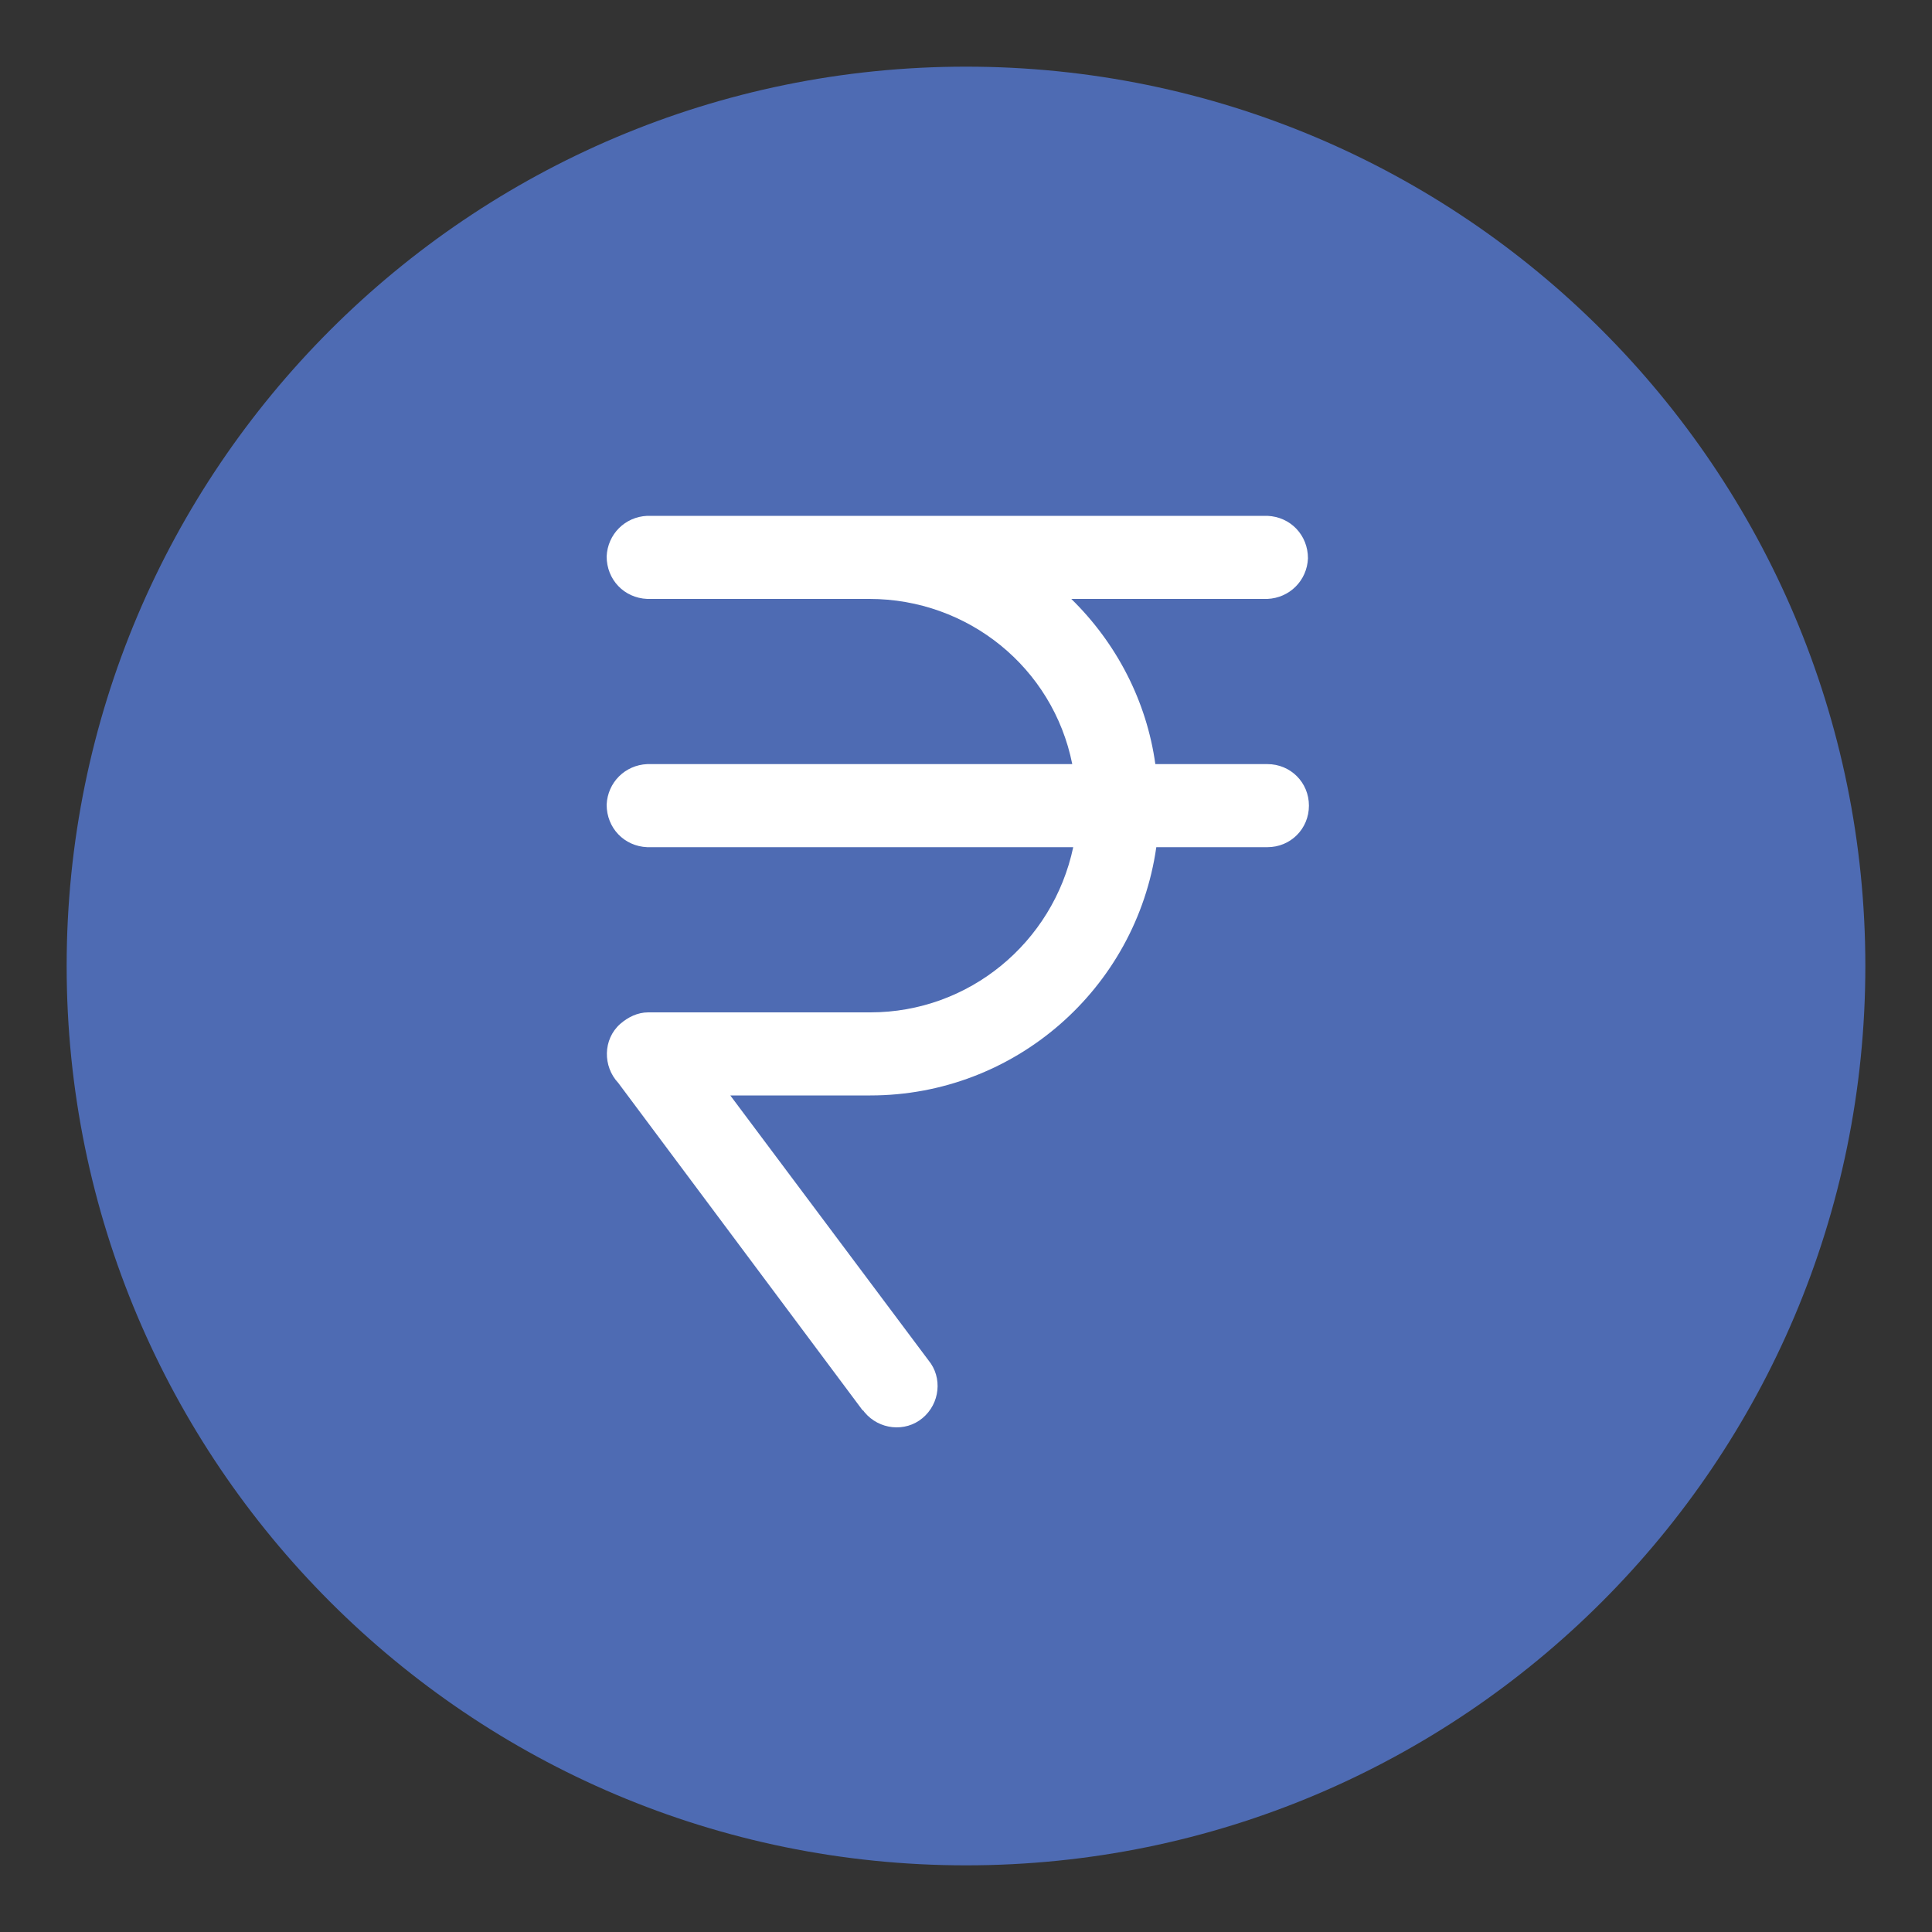
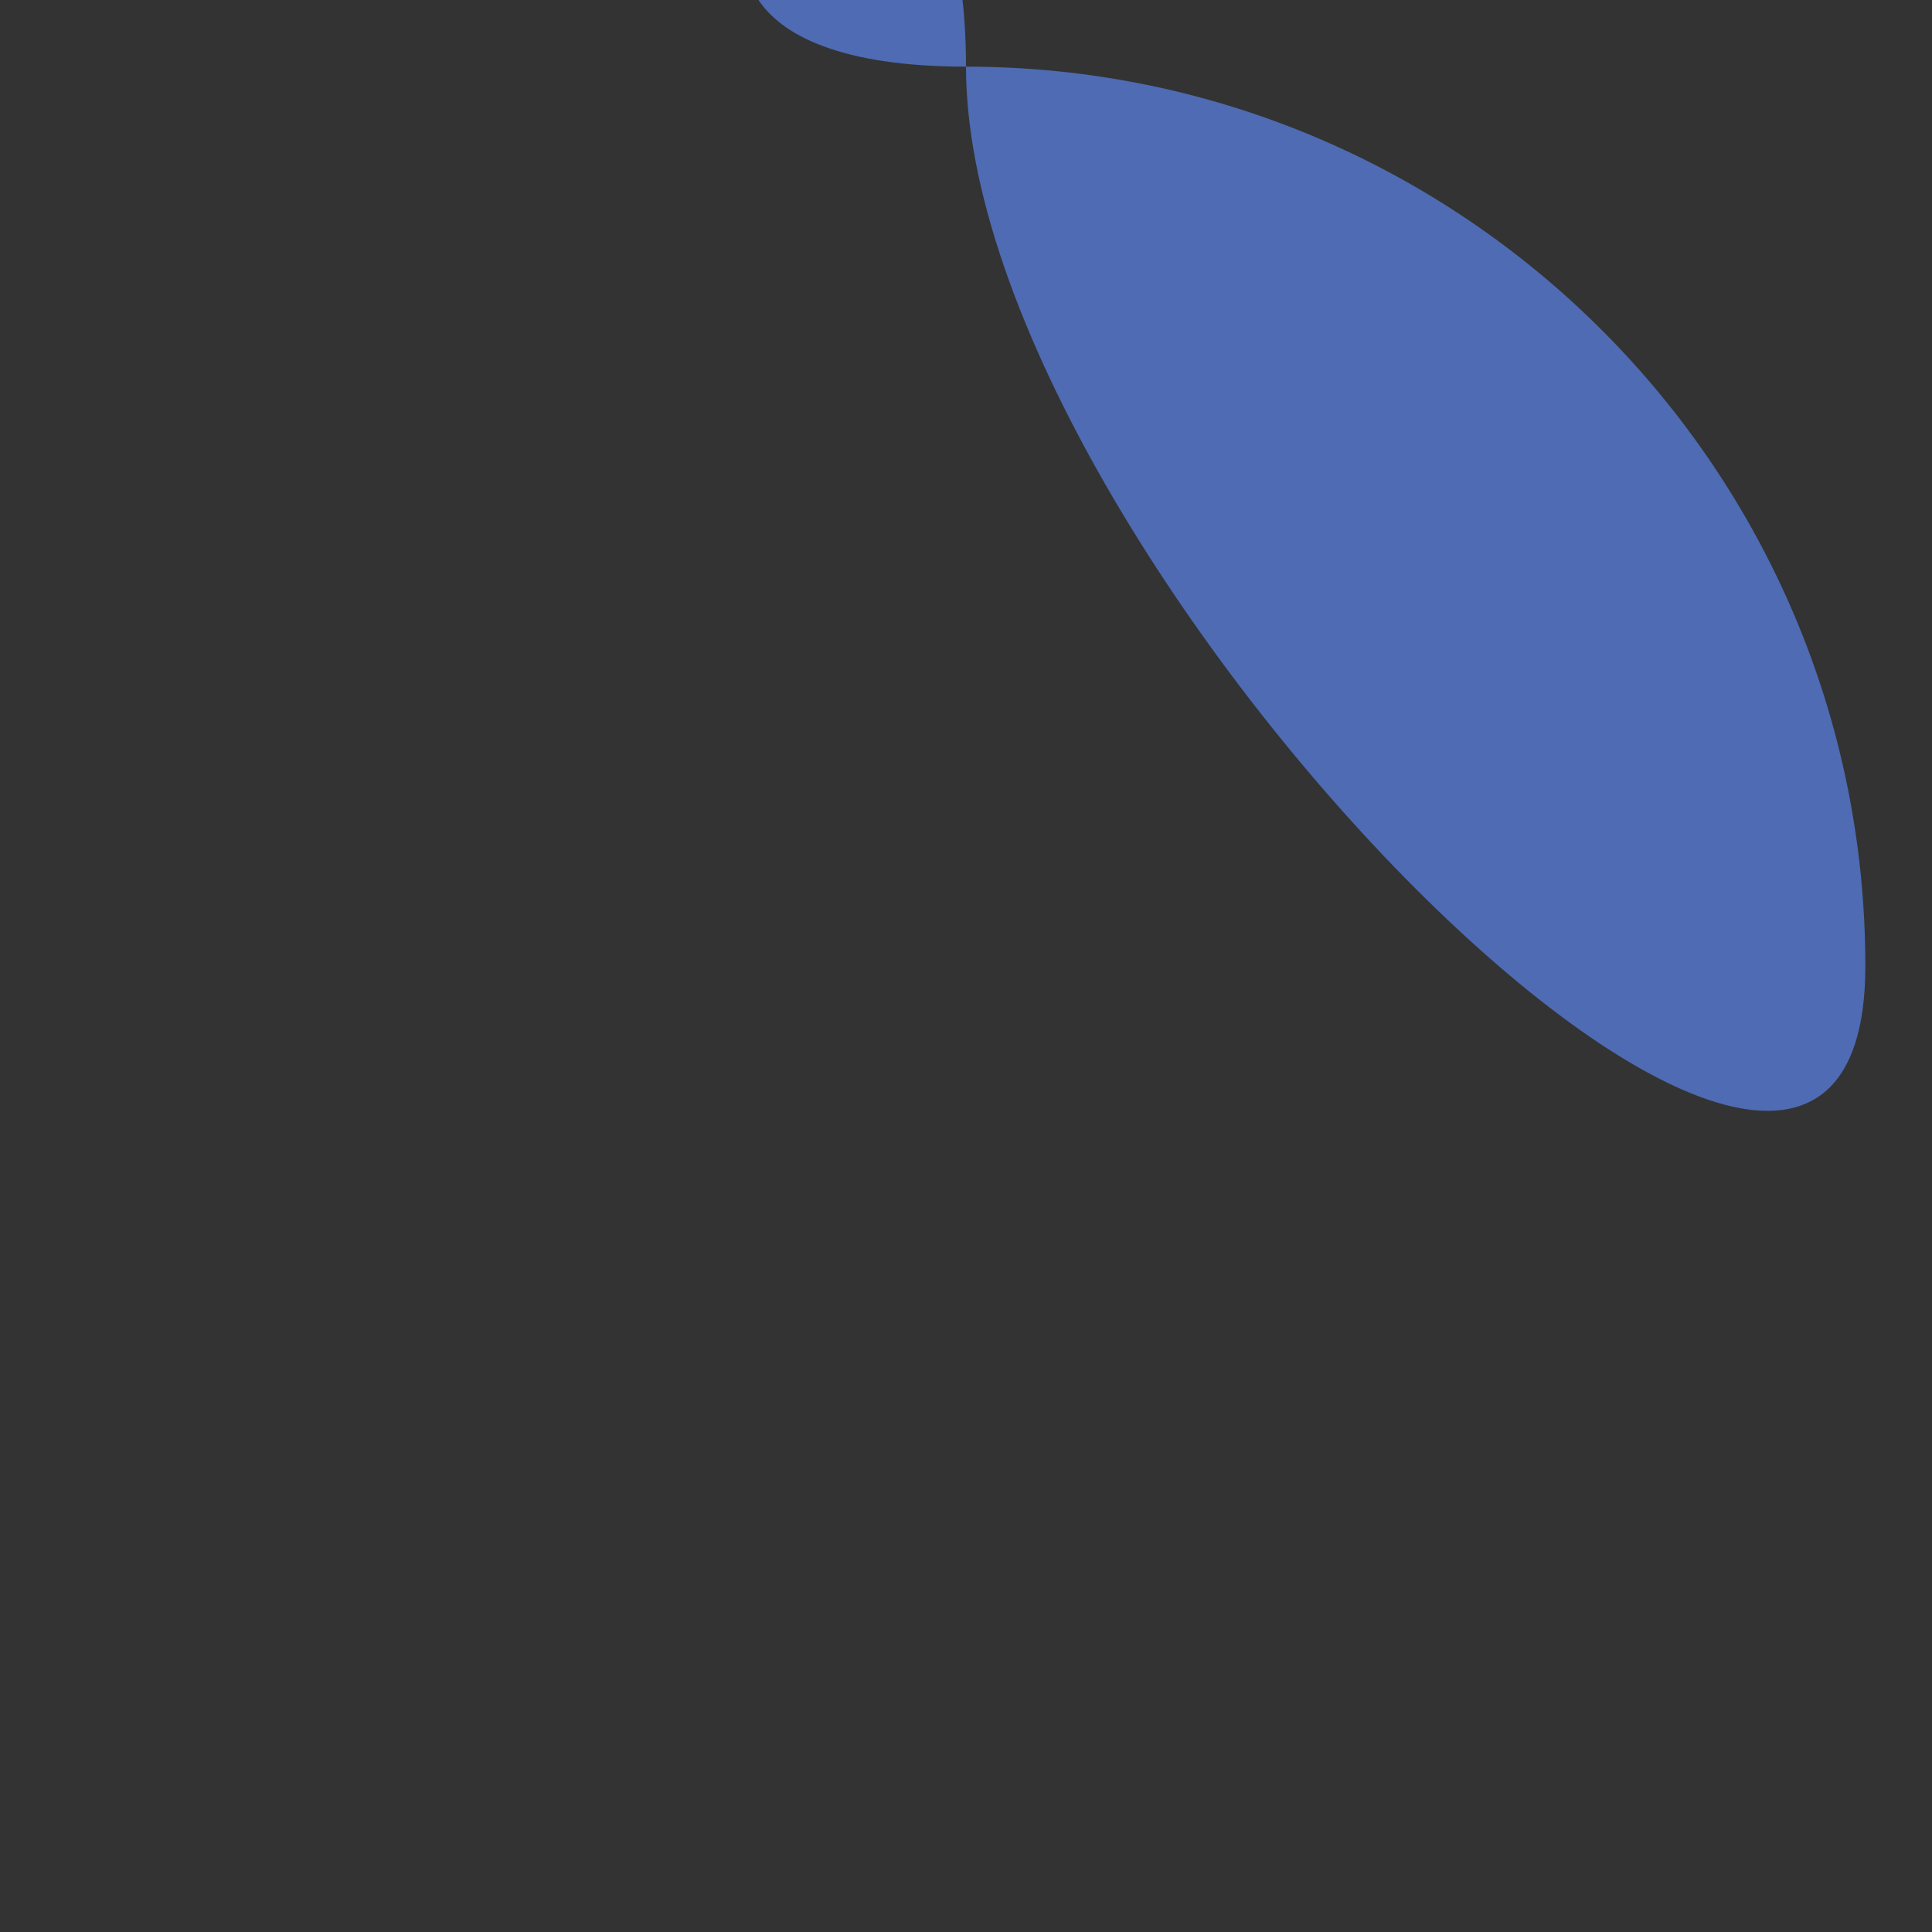
<svg xmlns="http://www.w3.org/2000/svg" version="1.1" id="Layer_1" x="0px" y="0px" viewBox="0 0 200 200" style="enable-background:new 0 0 200 200;" xml:space="preserve">
  <rect x="0" y="0" width="200" height="200" fill="#333333" stroke="none" />
  <style type="text/css">
	.st0{fill:#4E6BB3;}
	.st1{fill:#FFFFFF;}
</style>
  <g id="Group_90969" transform="translate(-1003 -12813)">
-     <path id="Ellipse_3" class="st0" d="M1103,12819.9c51.4,0,93.1,41.7,93.1,93.1s-41.7,93.1-93.1,93.1s-93.1-41.7-93.1-93.1   S1051.6,12819.9,1103,12819.9z" />
+     <path id="Ellipse_3" class="st0" d="M1103,12819.9c51.4,0,93.1,41.7,93.1,93.1s-93.1-41.7-93.1-93.1   S1051.6,12819.9,1103,12819.9z" />
    <g id="Outline" transform="translate(1027 12833)">
      <g id="Outline-2" transform="translate(0 0)">
-         <path id="Path_308244" class="st1" d="M111.5,63.4c0,2.4-1.9,4.3-4.3,4.3H95.7c-2.1,14.7-14.7,25.7-29.6,25.7H51.6l20.5,27.4     c1.5,1.8,1.2,4.5-0.6,6c-1.8,1.5-4.5,1.2-6-0.6c-0.1-0.1-0.1-0.2-0.2-0.2L40,92.1c-1.6-1.7-1.6-4.5,0.2-6.1     c0.8-0.7,1.8-1.2,2.9-1.2h23c10.2,0,18.9-7.2,21-17.1H43c-2.4-0.1-4.2-2-4.2-4.4c0.1-2.3,1.9-4.1,4.2-4.2h44     c-2-10-10.8-17.1-21-17.1H43c-2.4-0.1-4.2-2-4.2-4.4c0.1-2.3,1.9-4.1,4.2-4.2h64.2c2.4,0.1,4.2,2,4.2,4.4     c-0.1,2.3-1.9,4.1-4.2,4.2H86.9c4.7,4.6,7.8,10.6,8.7,17.1h11.6C109.6,59.1,111.5,61,111.5,63.4     C111.5,63.4,111.5,63.4,111.5,63.4z" />
-       </g>
+         </g>
    </g>
  </g>
</svg>